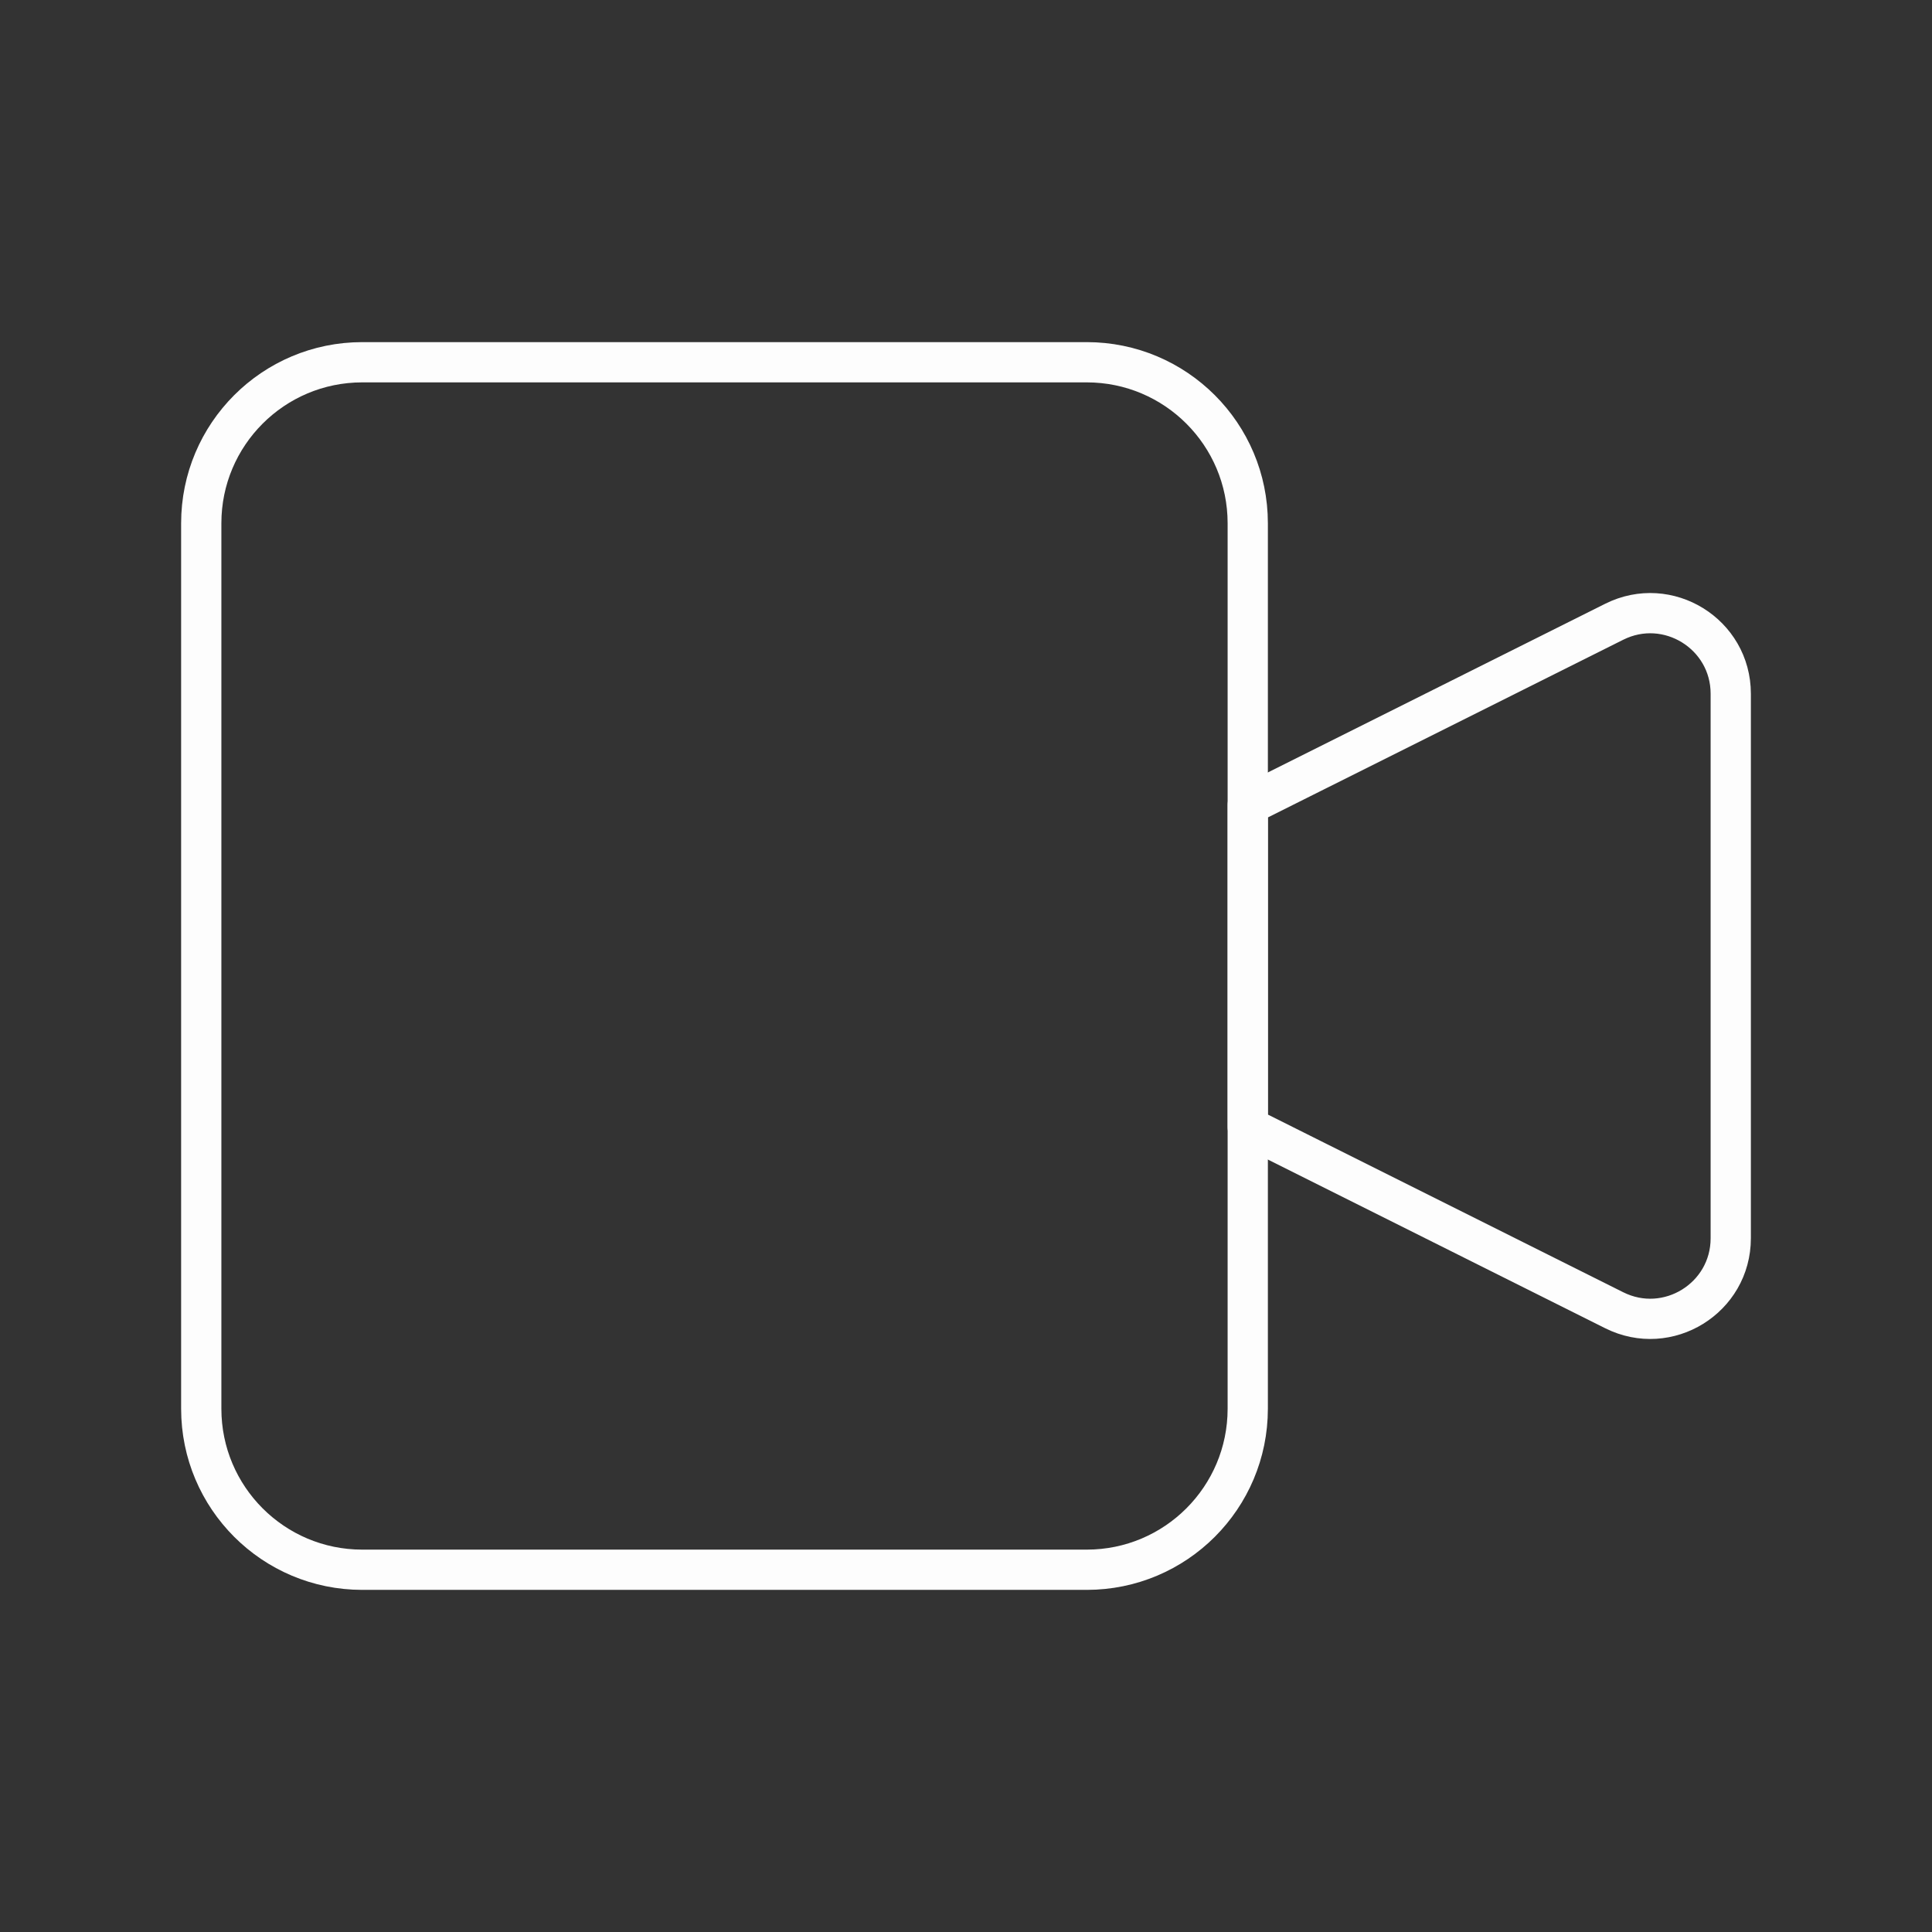
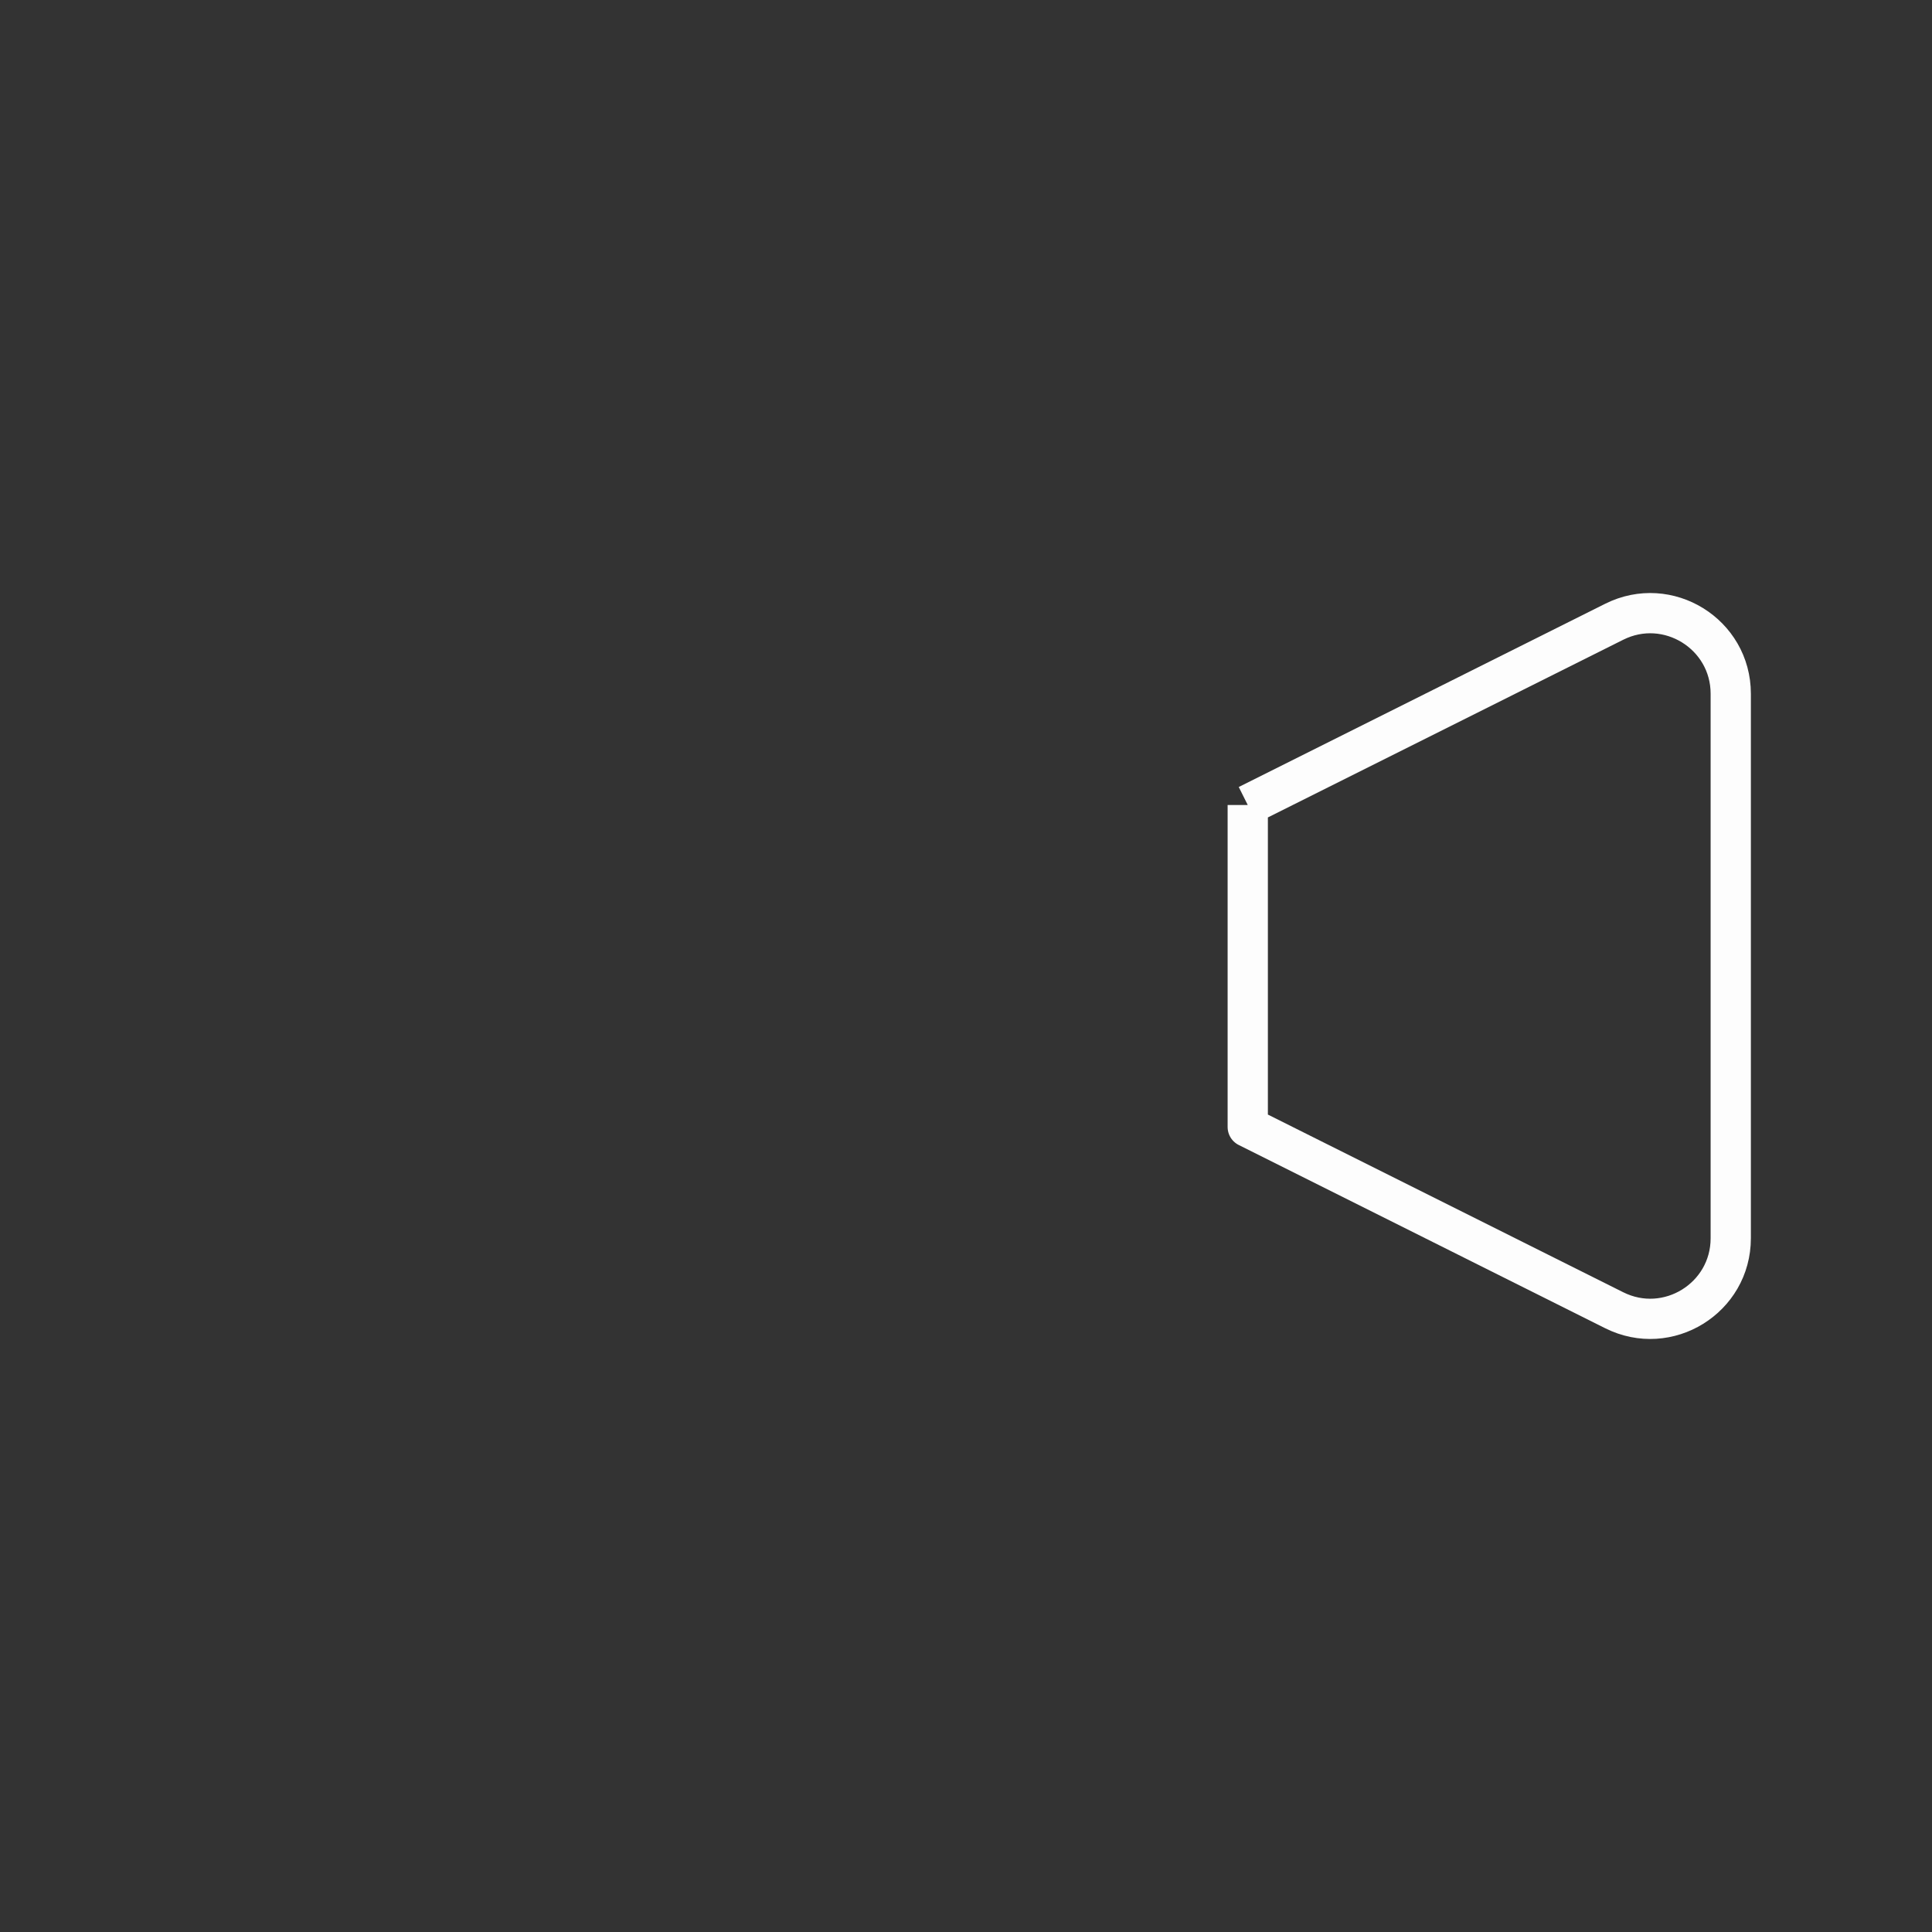
<svg xmlns="http://www.w3.org/2000/svg" width="96" height="96" viewBox="0 0 96 96" fill="none">
  <rect x="0" y="0" width="96" height="96" fill="#333333" stroke="none" />
-   <path d="M10 26C10 21.582 13.582 18 18 18H54C58.418 18 62 21.582 62 26V70C62 74.418 58.418 78 54 78H18C13.582 78 10 74.418 10 70V26Z" stroke="#FDFDFD" stroke-width="2" stroke-linejoin="round" />
-   <path d="M62 40L80.211 30.894C82.871 29.565 86 31.499 86 34.472V61.528C86 64.501 82.871 66.435 80.211 65.106L62 56V40Z" stroke="#FDFDFD" stroke-width="2" stroke-linejoin="round" />
+   <path d="M62 40L80.211 30.894C82.871 29.565 86 31.499 86 34.472V61.528C86 64.501 82.871 66.435 80.211 65.106L62 56V40" stroke="#FDFDFD" stroke-width="2" stroke-linejoin="round" />
</svg>